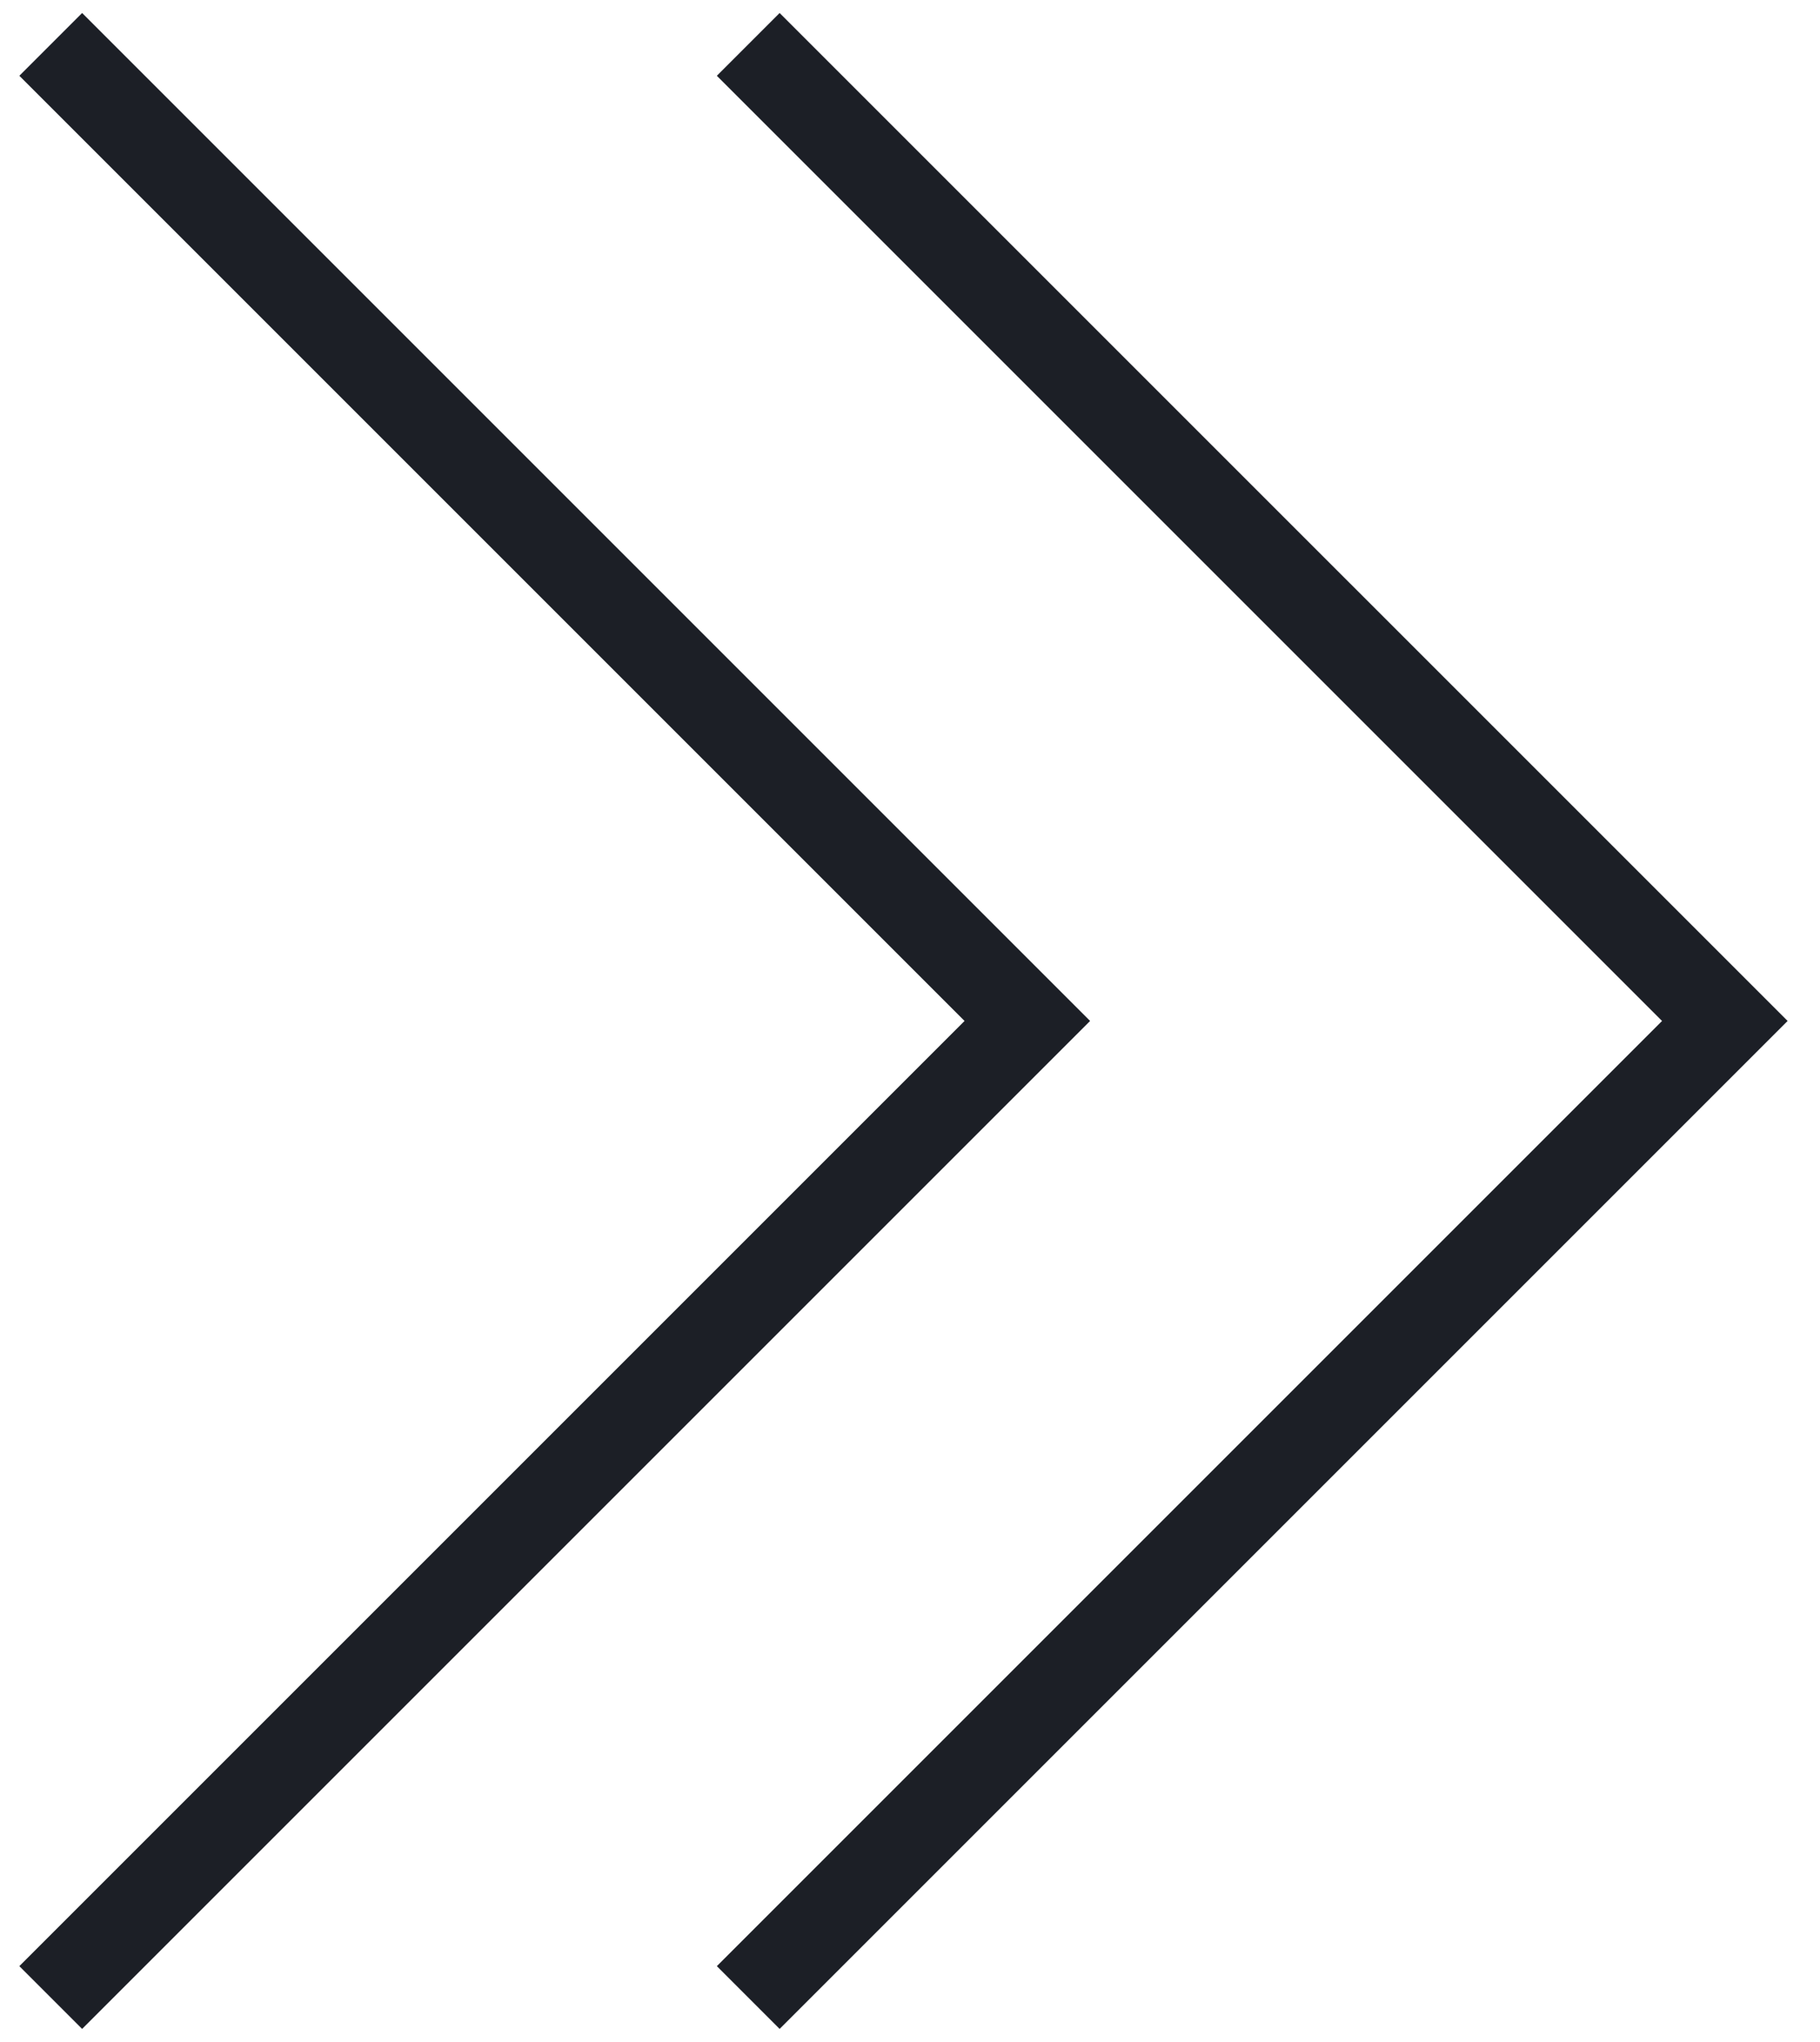
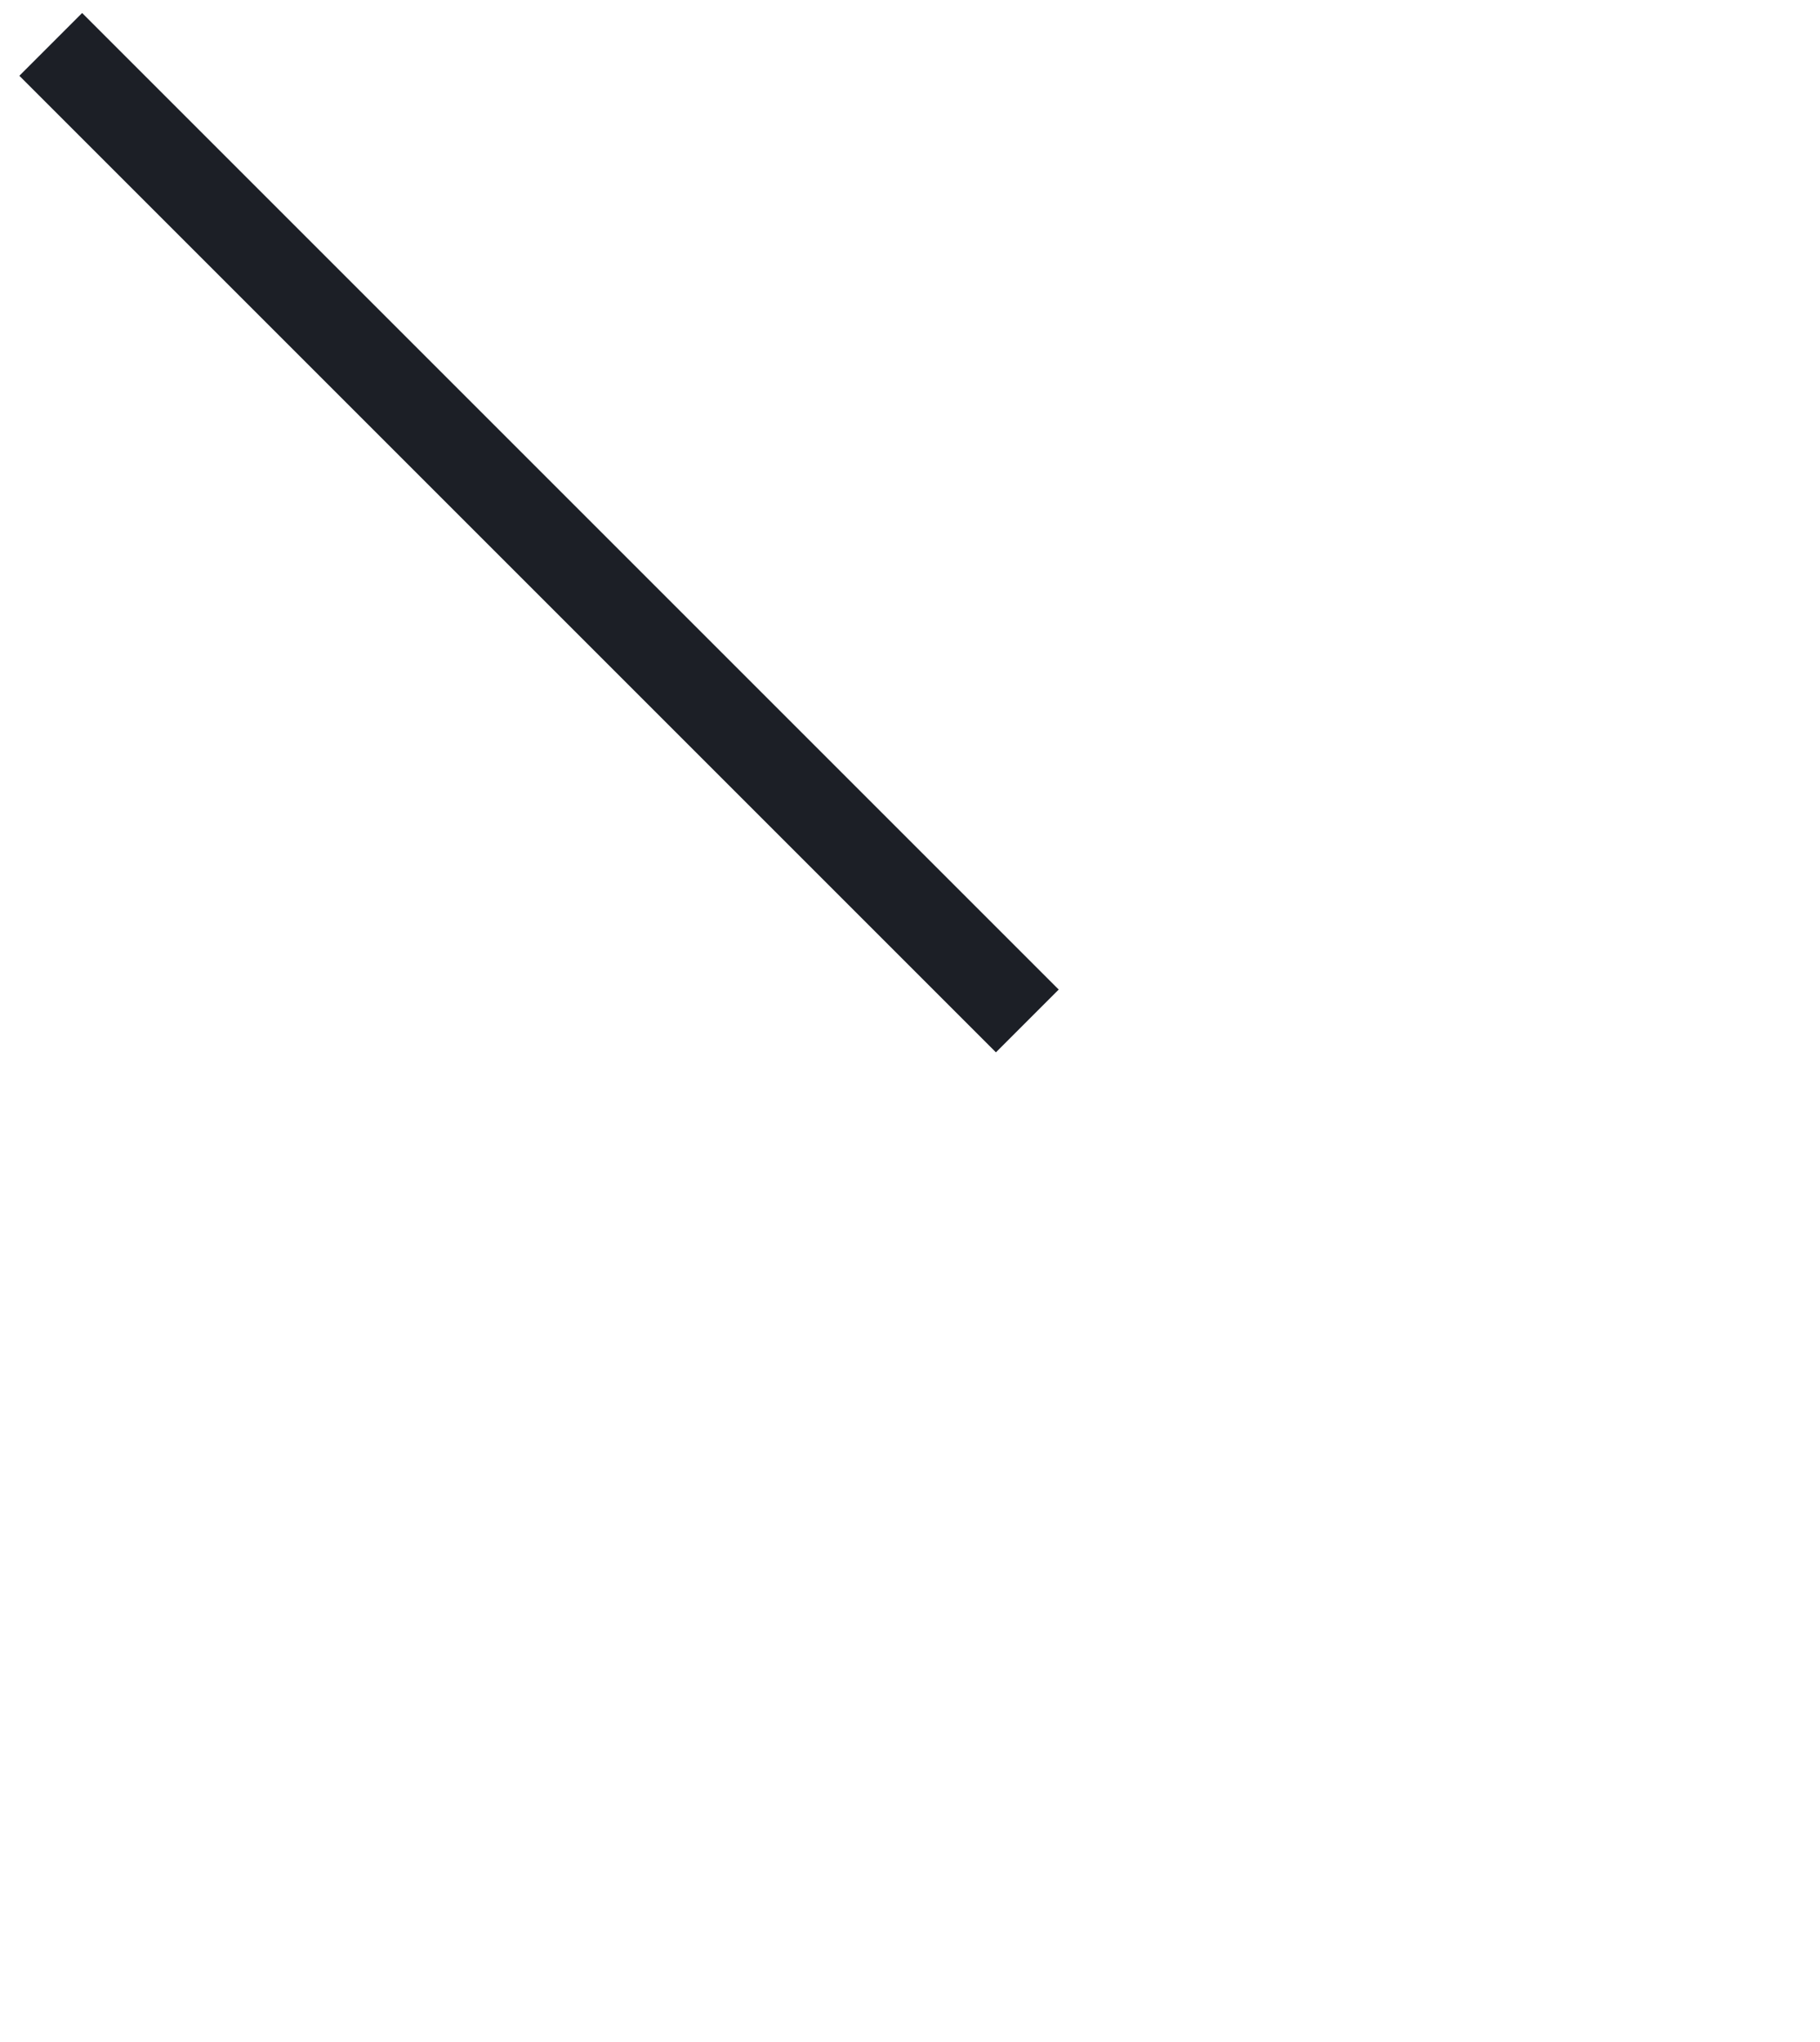
<svg xmlns="http://www.w3.org/2000/svg" width="41" height="46" viewBox="0 0 41 46" fill="none">
-   <path d="M16.856 1L38.856 23L16.856 45" stroke="#1C1F26" stroke-width="2" />
-   <path d="M1.143 1L23.143 23L1.143 45" stroke="#1C1F26" stroke-width="2" />
+   <path d="M1.143 1L23.143 23" stroke="#1C1F26" stroke-width="2" />
</svg>